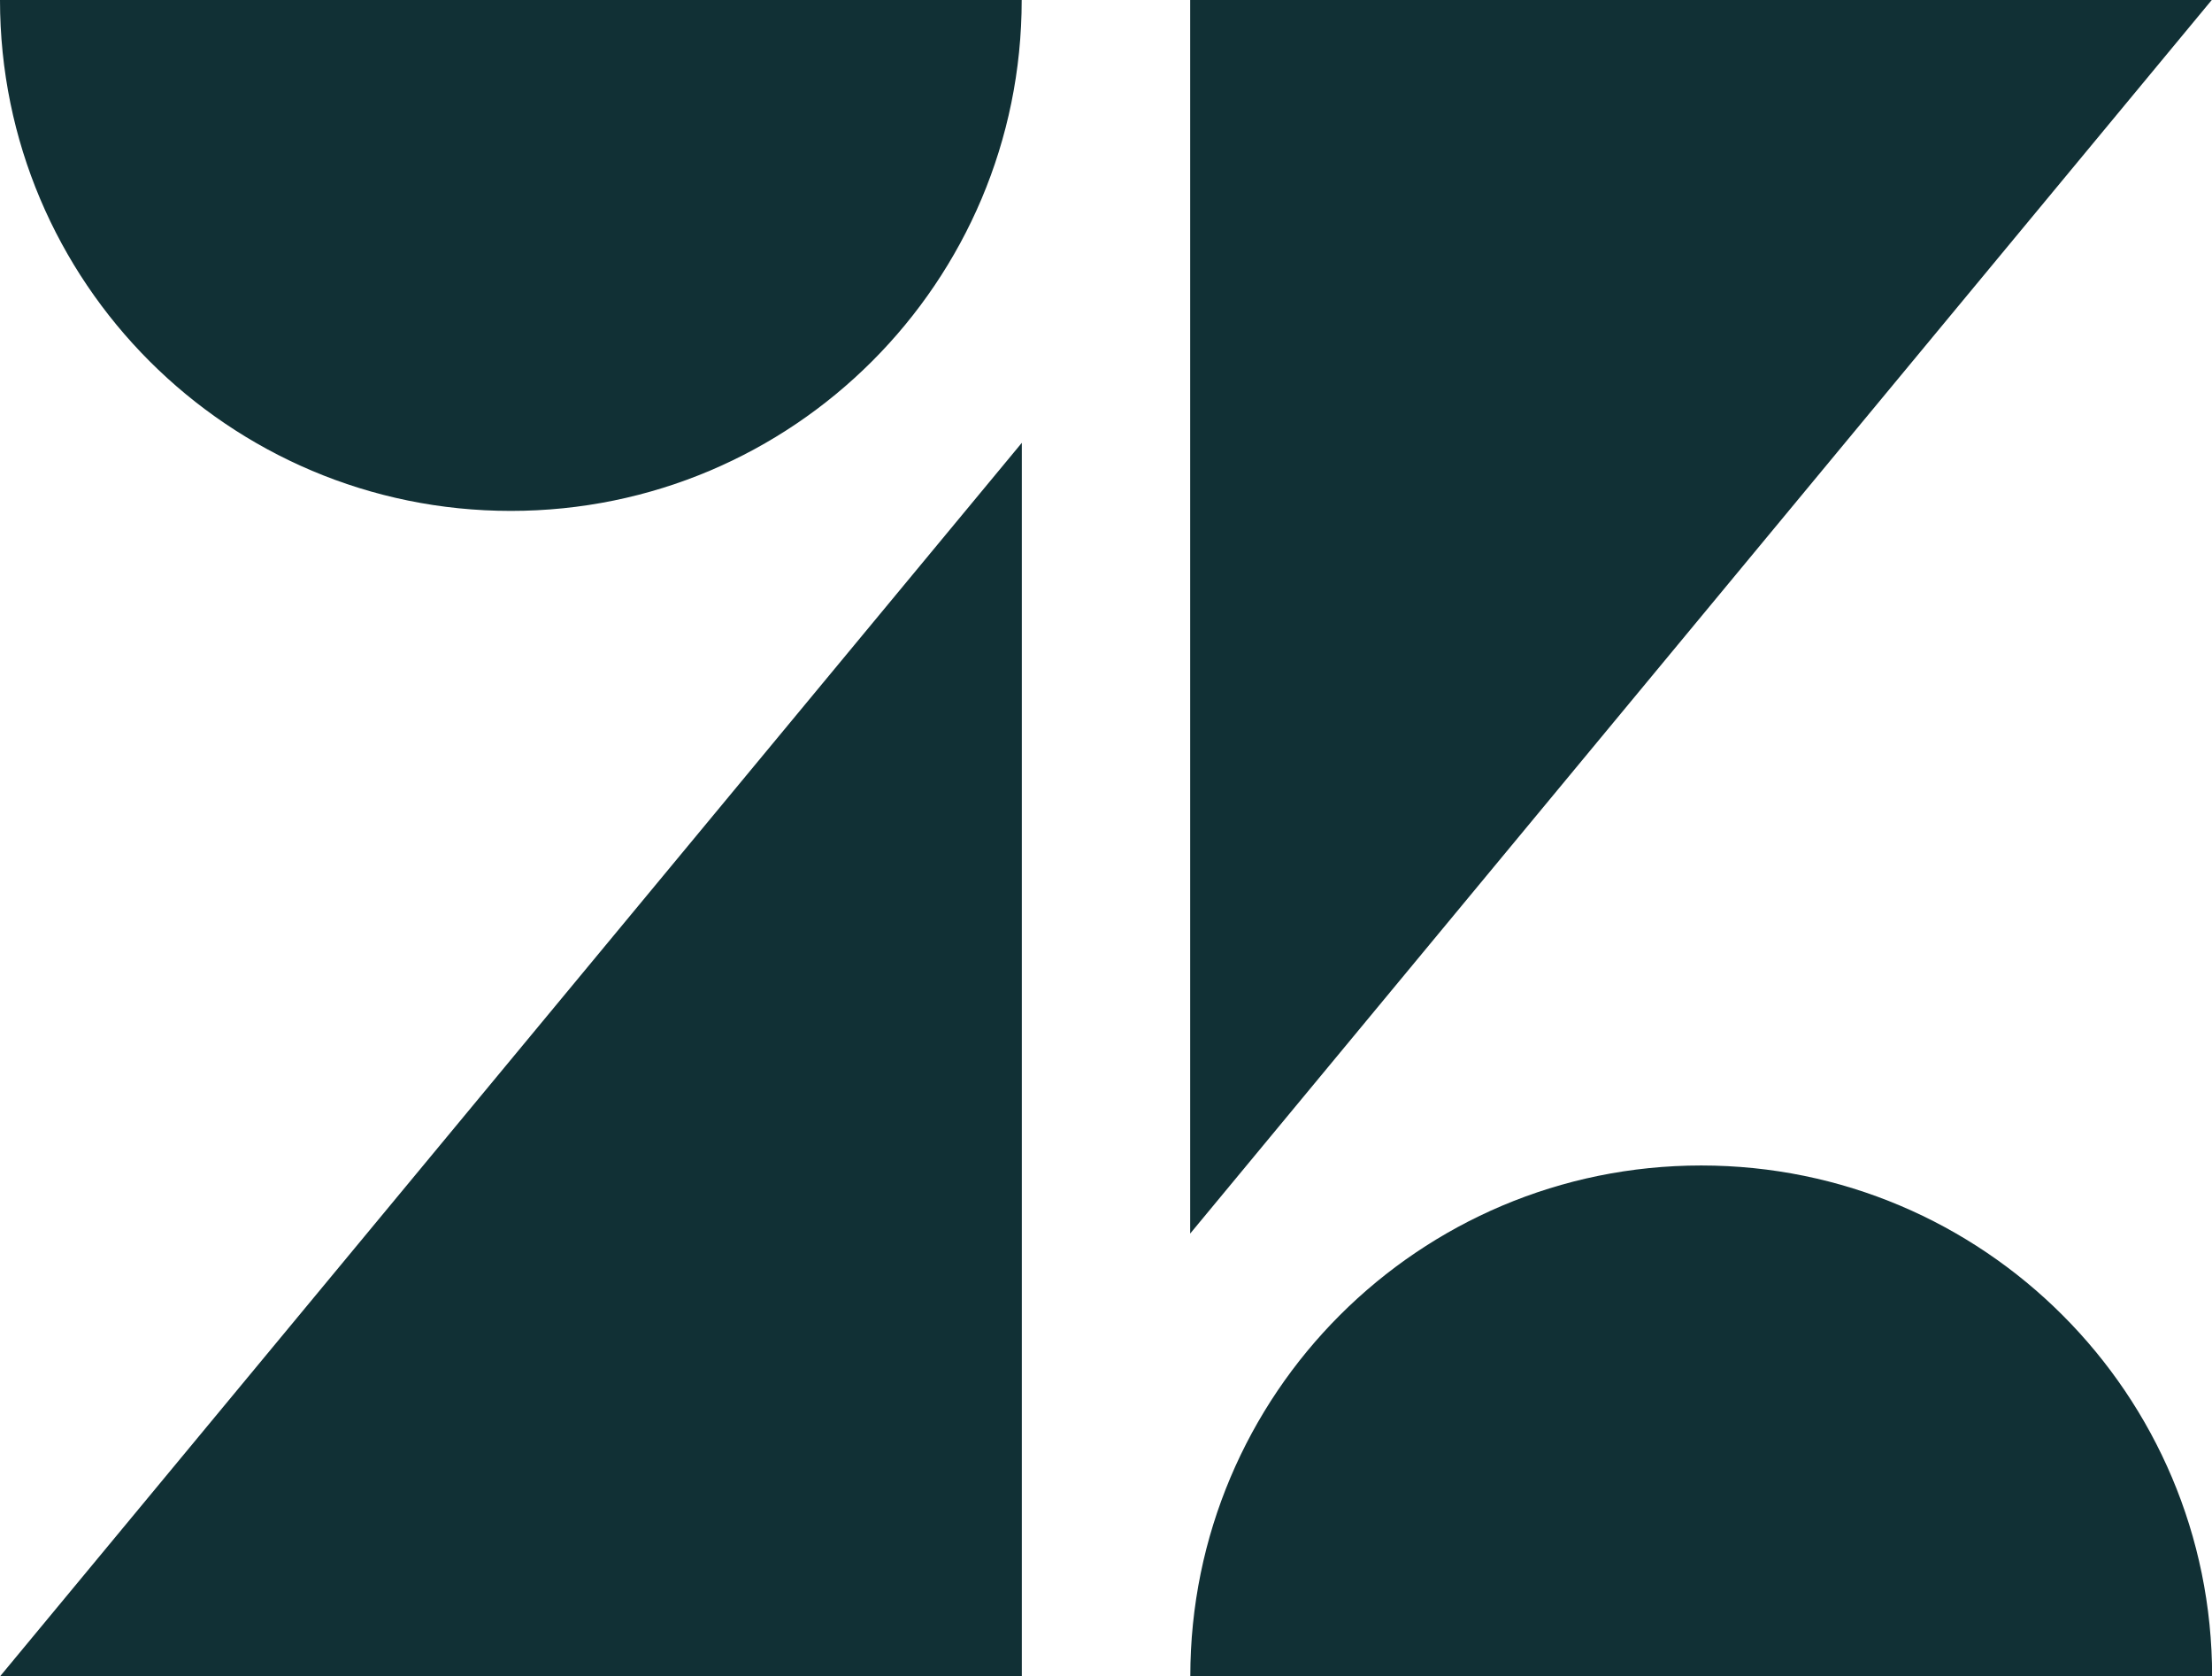
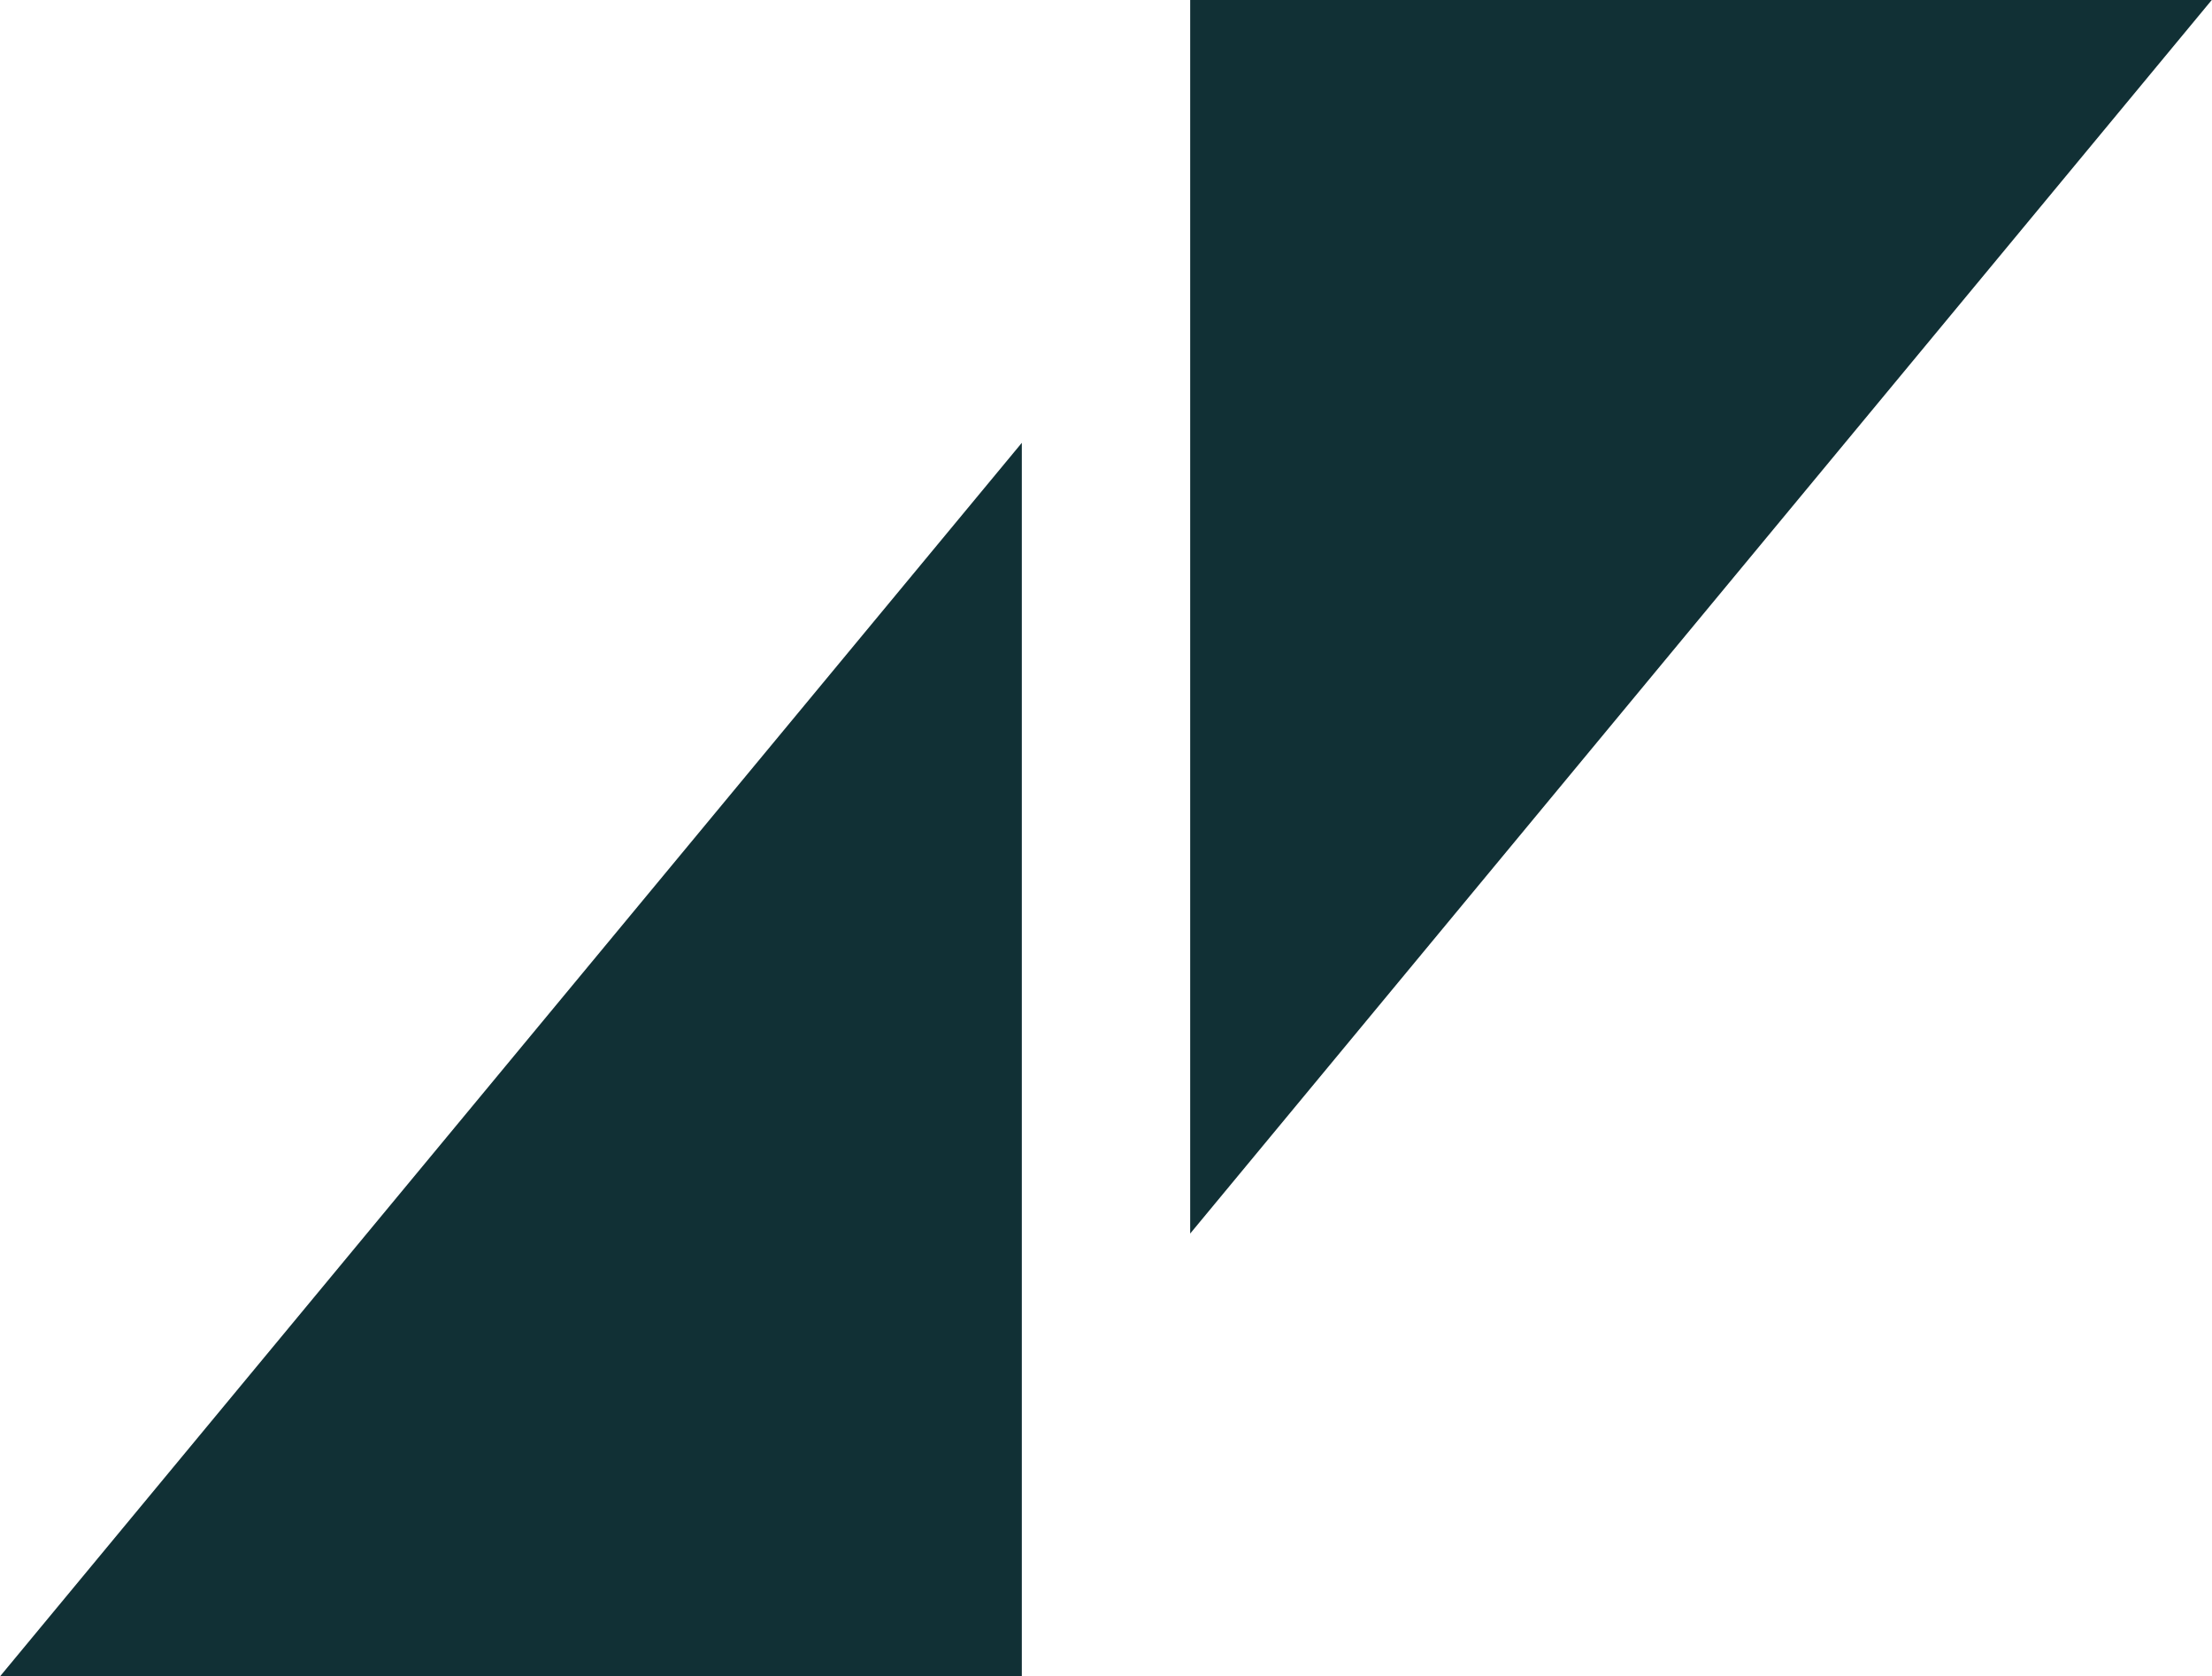
<svg xmlns="http://www.w3.org/2000/svg" id="Calque_2" viewBox="0 0 180 136.4">
  <defs>
    <style>      .cls-1 {        fill: #113035;      }    </style>
  </defs>
  <g id="Calque_1-2" data-name="Calque_1">
    <g id="zendesk-200x200">
      <g id="logo-zendesk">
        <polygon class="cls-1" points="83.15 36.03 0 136.4 83.15 136.4 83.15 36.03" />
-         <path class="cls-1" d="M41.57,41.57c22.96,0,41.57-18.61,41.57-41.57H0C0,22.96,18.61,41.57,41.57,41.57Z" />
-         <path class="cls-1" d="M138.43,94.83c-22.96,0-41.57,18.61-41.57,41.57h83.15c0-22.96-18.61-41.57-41.57-41.57Z" />
        <polygon class="cls-1" points="96.85 0 96.85 100.37 179.98 0 96.85 0" />
      </g>
    </g>
  </g>
</svg>